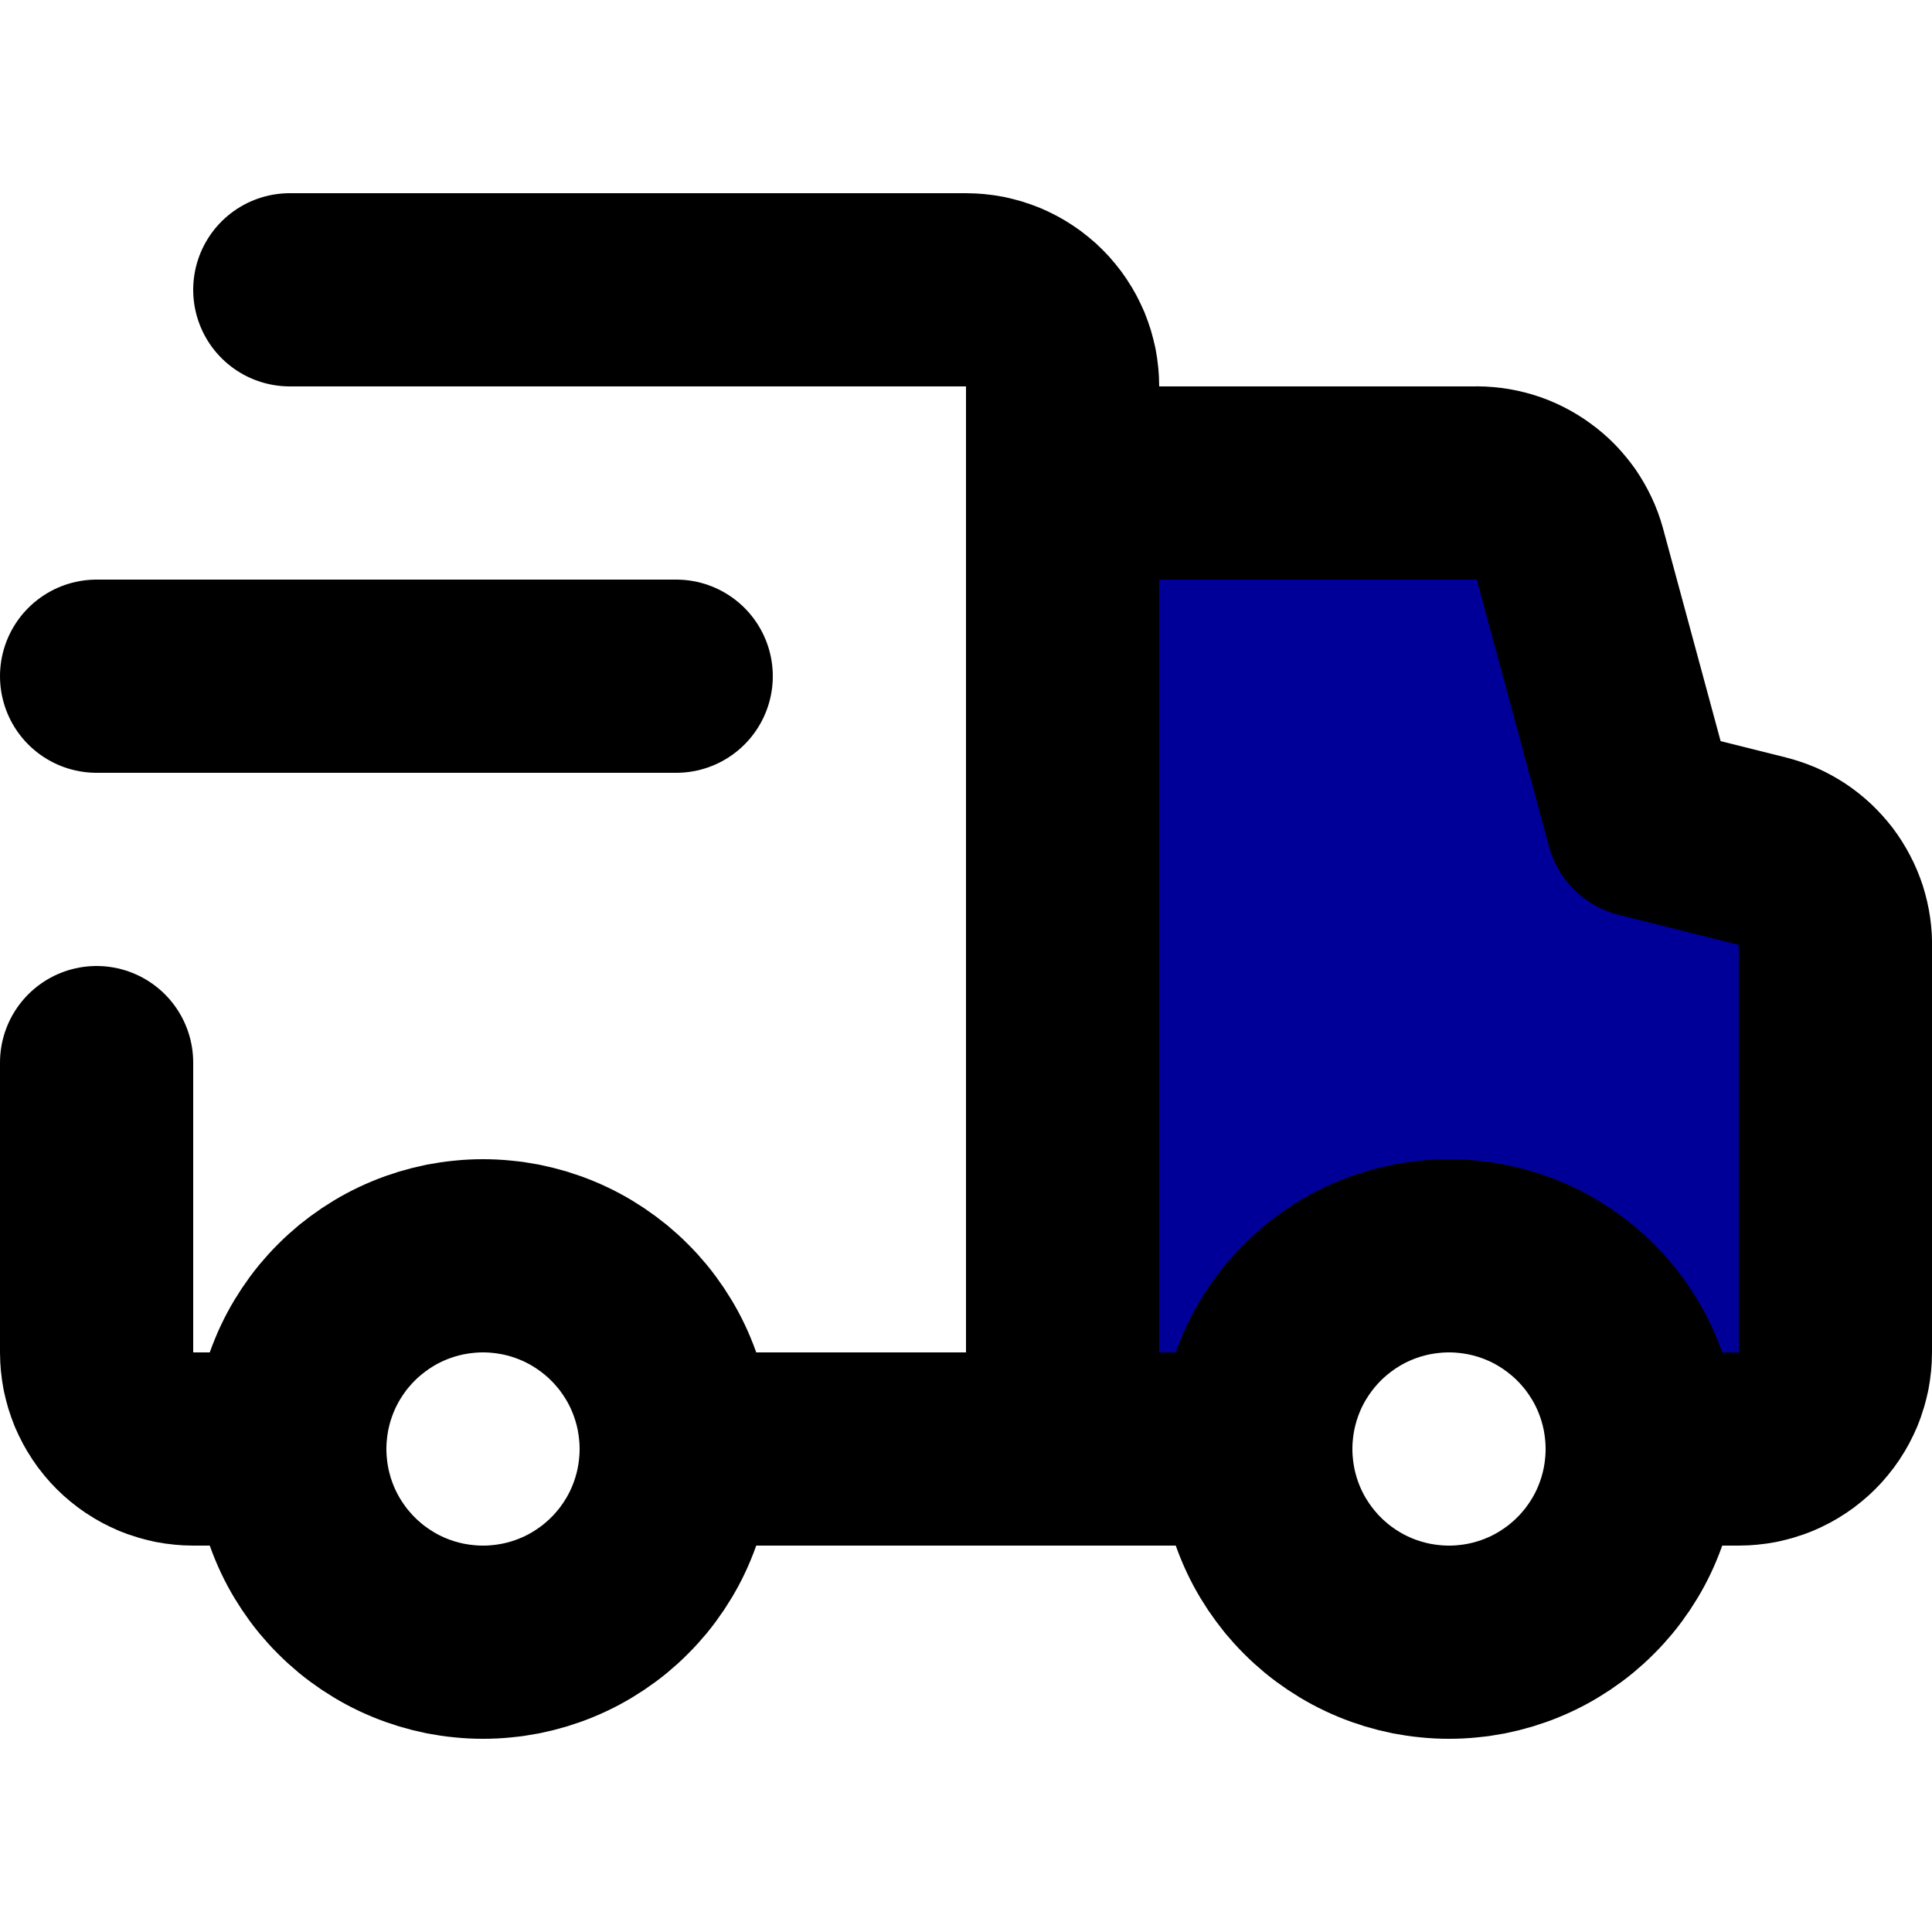
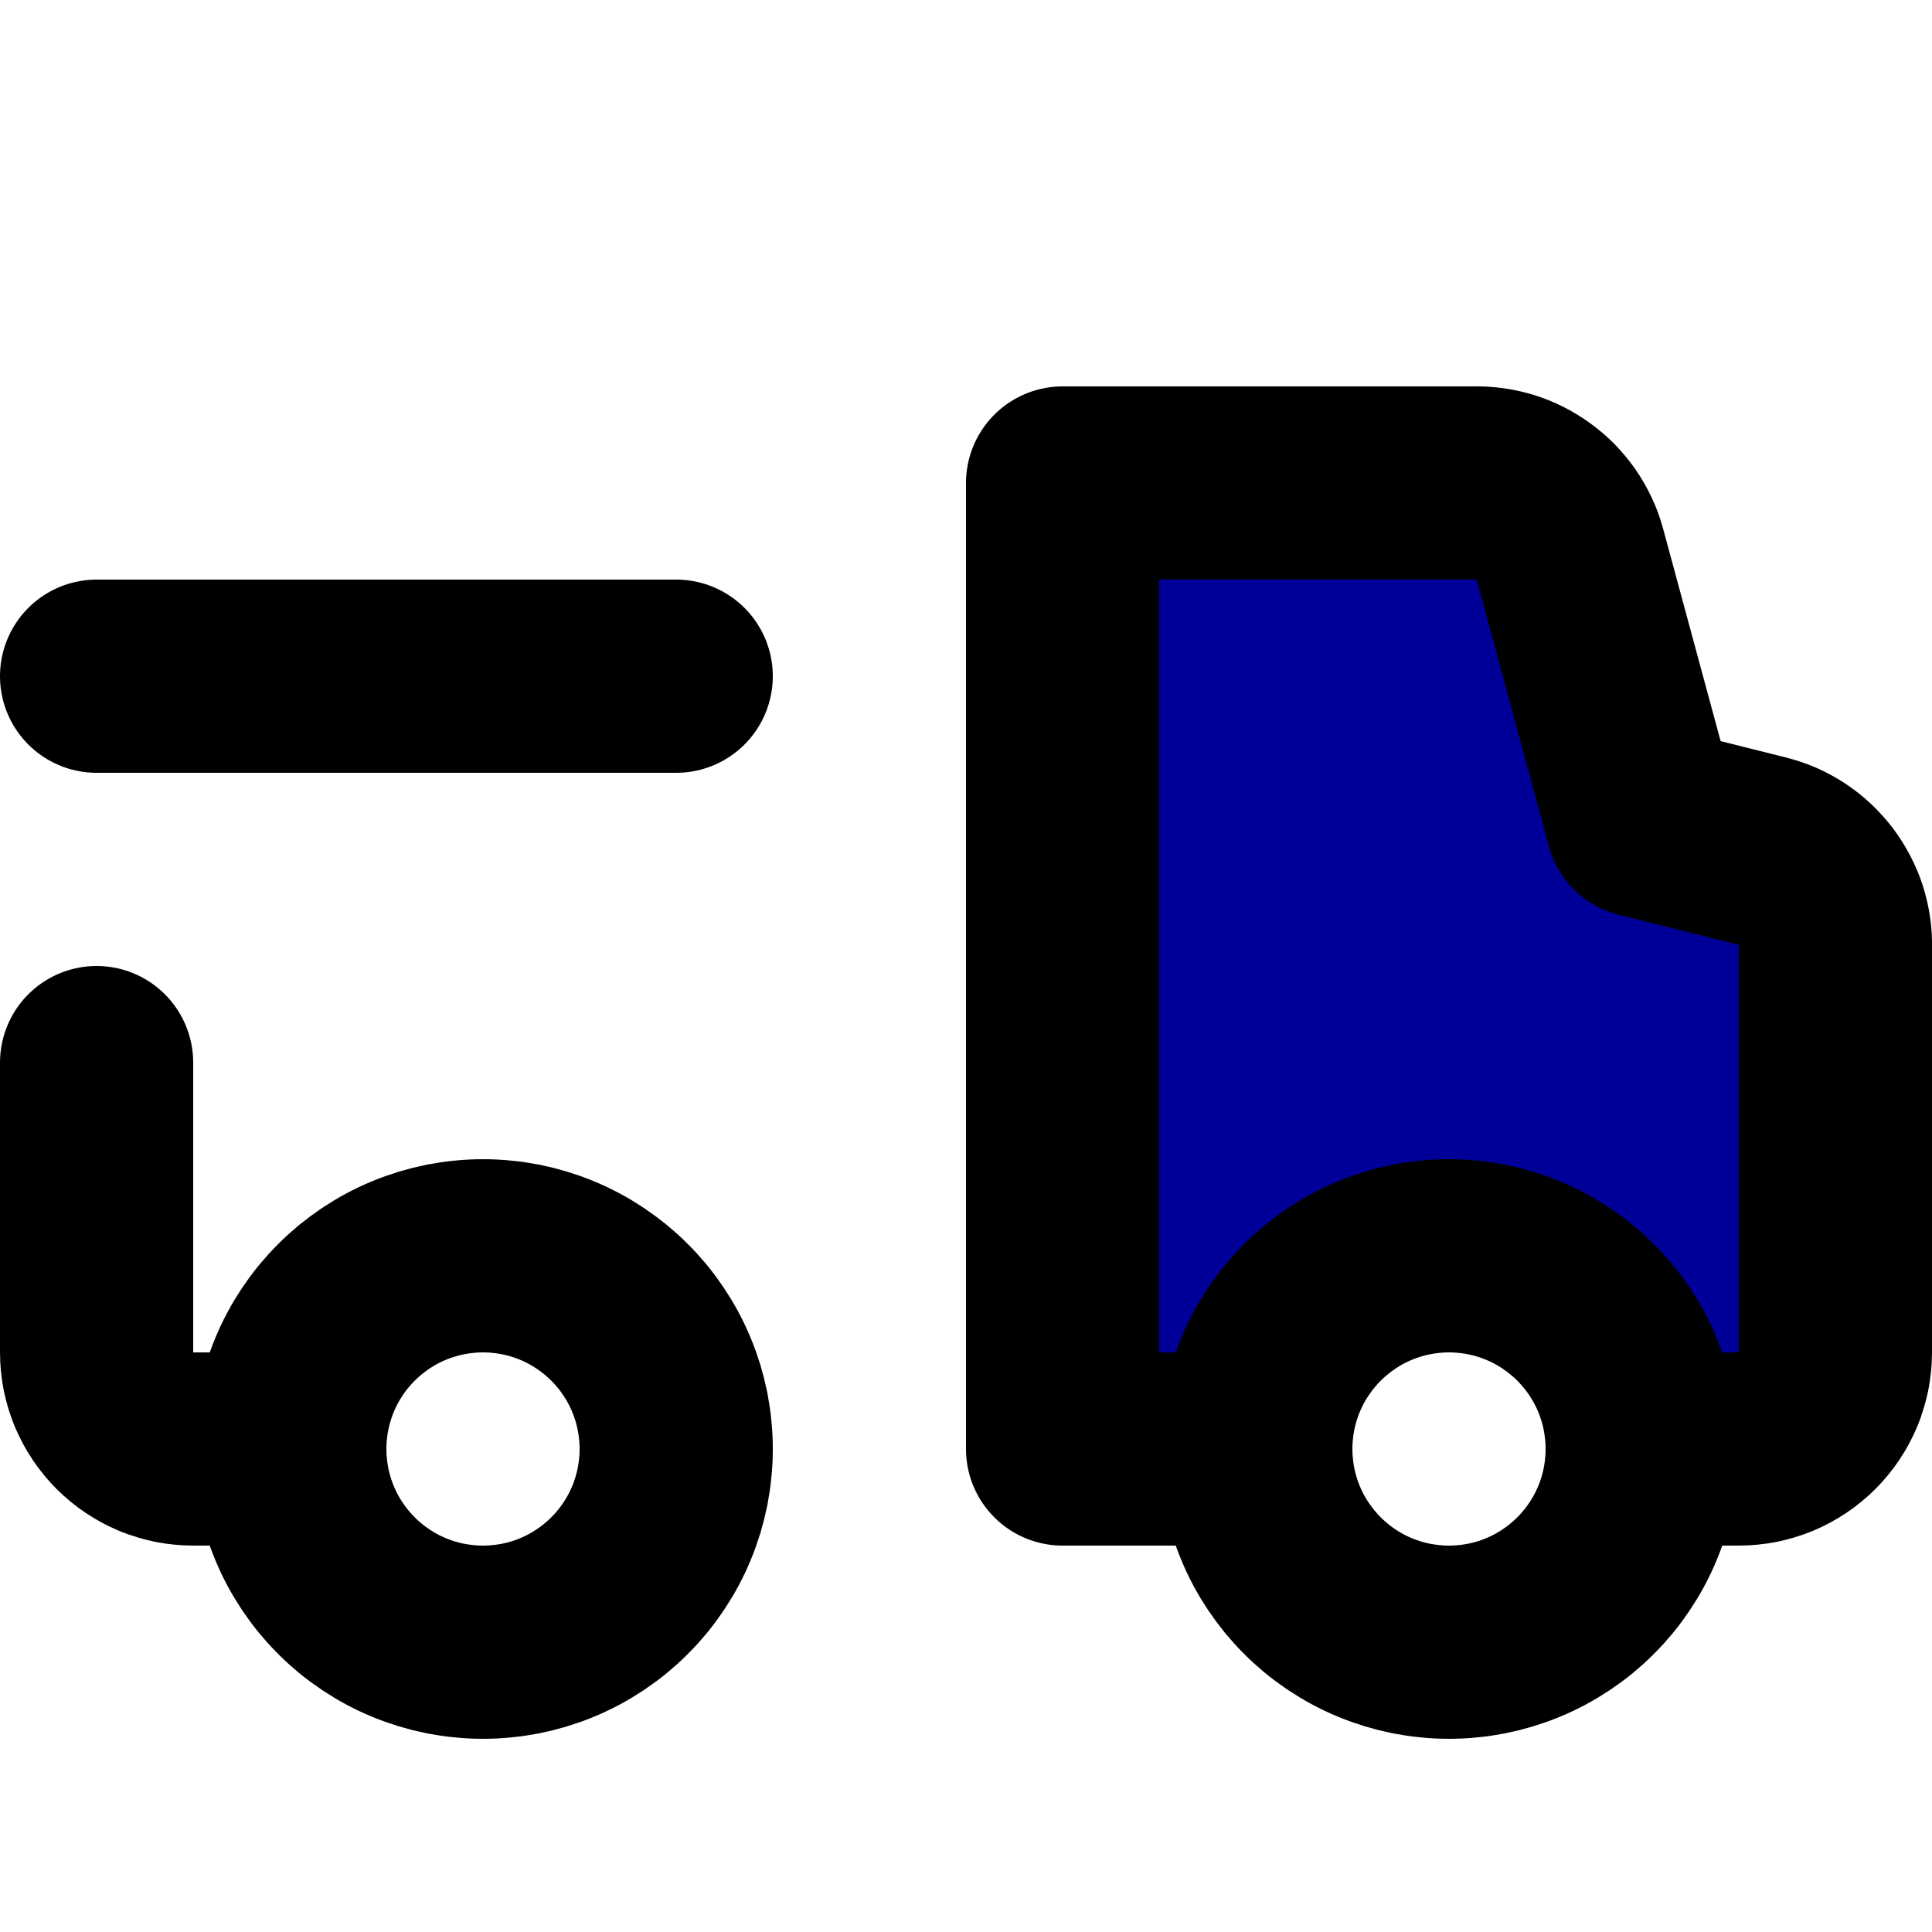
<svg xmlns="http://www.w3.org/2000/svg" version="1.0" preserveAspectRatio="xMidYMid meet" height="500" viewBox="0 0 375 375" zoomAndPan="magnify" width="500">
  <path fill-rule="nonzero" fill-opacity="1" d="M 342 165.188 L 318.75 159.375 L 303.938 107.438 C 303.656 106.43 303.293 105.453 302.848 104.508 C 302.402 103.562 301.883 102.66 301.285 101.801 C 300.691 100.941 300.027 100.137 299.297 99.391 C 298.566 98.641 297.781 97.961 296.934 97.344 C 296.09 96.727 295.203 96.184 294.266 95.719 C 293.332 95.25 292.363 94.863 291.363 94.559 C 290.363 94.25 289.348 94.031 288.309 93.895 C 287.273 93.762 286.23 93.711 285.188 93.75 L 206.25 93.75 L 206.25 281.25 L 243.75 281.25 C 243.75 280.023 243.809 278.797 243.93 277.574 C 244.051 276.352 244.23 275.137 244.469 273.934 C 244.711 272.73 245.008 271.539 245.363 270.363 C 245.723 269.188 246.133 268.035 246.605 266.898 C 247.074 265.766 247.598 264.656 248.18 263.574 C 248.758 262.488 249.387 261.438 250.07 260.418 C 250.754 259.395 251.484 258.41 252.262 257.461 C 253.043 256.512 253.863 255.602 254.734 254.734 C 255.602 253.863 256.512 253.043 257.461 252.262 C 258.41 251.484 259.395 250.754 260.418 250.07 C 261.438 249.387 262.488 248.758 263.574 248.18 C 264.656 247.598 265.766 247.074 266.898 246.605 C 268.035 246.133 269.188 245.723 270.363 245.363 C 271.539 245.008 272.73 244.711 273.934 244.469 C 275.137 244.23 276.352 244.051 277.574 243.93 C 278.797 243.809 280.023 243.75 281.25 243.75 C 282.477 243.75 283.703 243.809 284.926 243.93 C 286.148 244.051 287.359 244.23 288.566 244.469 C 289.77 244.711 290.961 245.008 292.137 245.363 C 293.312 245.723 294.465 246.133 295.602 246.605 C 296.734 247.074 297.844 247.598 298.926 248.18 C 300.012 248.758 301.062 249.387 302.082 250.07 C 303.105 250.754 304.09 251.484 305.039 252.262 C 305.988 253.043 306.898 253.863 307.766 254.734 C 308.637 255.602 309.457 256.512 310.238 257.461 C 311.016 258.41 311.746 259.395 312.43 260.418 C 313.113 261.438 313.742 262.488 314.32 263.574 C 314.902 264.656 315.426 265.766 315.895 266.898 C 316.367 268.035 316.777 269.188 317.137 270.363 C 317.492 271.539 317.789 272.73 318.031 273.934 C 318.27 275.137 318.449 276.352 318.57 277.574 C 318.691 278.797 318.75 280.023 318.75 281.25 L 337.5 281.25 C 338.113 281.25 338.727 281.219 339.336 281.16 C 339.949 281.098 340.555 281.008 341.156 280.891 C 341.762 280.77 342.355 280.621 342.941 280.441 C 343.531 280.266 344.109 280.059 344.676 279.824 C 345.242 279.586 345.797 279.324 346.34 279.035 C 346.879 278.746 347.406 278.43 347.918 278.09 C 348.426 277.75 348.922 277.383 349.395 276.992 C 349.871 276.605 350.324 276.191 350.758 275.758 C 351.191 275.324 351.605 274.871 351.992 274.395 C 352.383 273.922 352.75 273.426 353.09 272.918 C 353.43 272.406 353.746 271.879 354.035 271.34 C 354.324 270.797 354.586 270.242 354.824 269.676 C 355.059 269.109 355.266 268.531 355.441 267.941 C 355.621 267.355 355.77 266.762 355.891 266.156 C 356.008 265.555 356.098 264.949 356.16 264.336 C 356.219 263.727 356.25 263.113 356.25 262.5 L 356.25 183.375 C 356.25 182.336 356.164 181.305 355.988 180.277 C 355.816 179.254 355.562 178.25 355.223 177.266 C 354.883 176.285 354.465 175.336 353.969 174.422 C 353.469 173.508 352.902 172.645 352.258 171.824 C 351.617 171.008 350.914 170.246 350.145 169.547 C 349.379 168.844 348.559 168.211 347.688 167.648 C 346.812 167.082 345.898 166.594 344.945 166.18 C 343.992 165.77 343.008 165.438 342 165.188 Z M 342 165.188" fill="#000099" />
-   <path stroke-miterlimit="4" stroke-opacity="1" stroke-width="2" stroke="#000000" d="M 9.17 17 L 13 17 L 13 6 C 13 5.967 12.998 5.935 12.995 5.902 C 12.992 5.869 12.987 5.837 12.981 5.805 C 12.974 5.773 12.966 5.741 12.957 5.71 C 12.947 5.678 12.936 5.647 12.924 5.617 C 12.911 5.587 12.897 5.558 12.882 5.529 C 12.866 5.5 12.85 5.472 12.831 5.444 C 12.813 5.417 12.794 5.391 12.773 5.366 C 12.752 5.34 12.73 5.316 12.707 5.293 C 12.684 5.27 12.66 5.248 12.634 5.227 C 12.609 5.206 12.583 5.187 12.556 5.169 C 12.528 5.15 12.5 5.134 12.471 5.118 C 12.443 5.103 12.413 5.089 12.383 5.076 C 12.352 5.064 12.322 5.053 12.29 5.043 C 12.259 5.034 12.227 5.026 12.195 5.019 C 12.163 5.013 12.131 5.008 12.098 5.005 C 12.065 5.002 12.033 5 12 5 L 5 5" stroke-linejoin="round" fill="none" transform="matrix(18.75, 0, 0, 18.75, -37.5, -37.5)" stroke-linecap="round" />
  <path stroke-miterlimit="4" stroke-opacity="1" stroke-width="2" stroke="#000000" d="M 3 13 L 3 16 C 3 16.033 3.002 16.065 3.005 16.098 C 3.008 16.131 3.013 16.163 3.019 16.195 C 3.026 16.227 3.034 16.259 3.043 16.29 C 3.053 16.322 3.064 16.353 3.076 16.383 C 3.089 16.413 3.103 16.443 3.118 16.471 C 3.134 16.5 3.15 16.528 3.169 16.556 C 3.187 16.583 3.206 16.609 3.227 16.634 C 3.248 16.66 3.27 16.684 3.293 16.707 C 3.316 16.73 3.34 16.752 3.366 16.773 C 3.391 16.794 3.417 16.813 3.444 16.831 C 3.472 16.85 3.5 16.866 3.529 16.882 C 3.558 16.897 3.587 16.911 3.617 16.924 C 3.647 16.936 3.678 16.948 3.71 16.957 C 3.741 16.966 3.773 16.974 3.805 16.981 C 3.837 16.987 3.869 16.992 3.902 16.995 C 3.935 16.998 3.967 17 4 17 L 4.87 17" stroke-linejoin="round" fill="none" transform="matrix(18.75, 0, 0, 18.75, -37.5, -37.5)" stroke-linecap="round" />
  <path stroke-miterlimit="4" stroke-opacity="1" stroke-width="2" stroke="#000000" d="M 14.87 17 L 13 17 L 13 7 L 17.25 7 C 17.306 6.998 17.361 7.001 17.416 7.008 C 17.472 7.015 17.526 7.027 17.579 7.043 C 17.633 7.059 17.684 7.08 17.734 7.105 C 17.784 7.13 17.831 7.159 17.876 7.192 C 17.922 7.225 17.964 7.261 18.003 7.301 C 18.041 7.341 18.077 7.384 18.109 7.429 C 18.14 7.475 18.168 7.523 18.192 7.574 C 18.216 7.624 18.235 7.676 18.25 7.73 L 19 10.5 L 20.24 10.81 C 20.295 10.824 20.349 10.842 20.401 10.864 C 20.453 10.887 20.502 10.914 20.55 10.945 C 20.597 10.976 20.641 11.011 20.683 11.05 C 20.724 11.089 20.762 11.131 20.797 11.176 C 20.831 11.221 20.861 11.269 20.887 11.319 C 20.914 11.369 20.935 11.421 20.953 11.475 C 20.97 11.529 20.983 11.585 20.991 11.641 C 20.999 11.697 21.002 11.753 21 11.81 L 21 16 C 21 16.033 20.998 16.065 20.995 16.098 C 20.992 16.131 20.987 16.163 20.981 16.195 C 20.974 16.227 20.966 16.259 20.957 16.29 C 20.948 16.322 20.936 16.353 20.924 16.383 C 20.911 16.413 20.897 16.443 20.882 16.471 C 20.866 16.5 20.85 16.528 20.831 16.556 C 20.813 16.583 20.794 16.609 20.773 16.634 C 20.752 16.66 20.73 16.684 20.707 16.707 C 20.684 16.73 20.66 16.752 20.634 16.773 C 20.609 16.794 20.583 16.813 20.556 16.831 C 20.528 16.85 20.5 16.866 20.471 16.882 C 20.443 16.897 20.413 16.911 20.383 16.924 C 20.353 16.936 20.322 16.948 20.29 16.957 C 20.259 16.966 20.227 16.974 20.195 16.981 C 20.163 16.987 20.131 16.992 20.098 16.995 C 20.065 16.998 20.033 17 20 17 L 19.11 17" stroke-linejoin="round" fill="none" transform="matrix(18.75, 0, 0, 18.75, -37.5, -37.5)" stroke-linecap="round" />
  <path stroke-miterlimit="4" stroke-opacity="1" stroke-width="2" stroke="#000000" d="M 9 17 C 9 17.065 8.997 17.131 8.99 17.196 C 8.984 17.261 8.974 17.326 8.962 17.39 C 8.949 17.454 8.933 17.518 8.914 17.581 C 8.895 17.643 8.873 17.705 8.848 17.765 C 8.823 17.826 8.795 17.885 8.764 17.943 C 8.733 18.001 8.699 18.057 8.663 18.111 C 8.626 18.166 8.588 18.218 8.546 18.269 C 8.504 18.319 8.461 18.368 8.414 18.414 C 8.368 18.461 8.319 18.504 8.269 18.546 C 8.218 18.588 8.166 18.626 8.111 18.663 C 8.057 18.699 8.001 18.733 7.943 18.764 C 7.885 18.795 7.826 18.823 7.765 18.848 C 7.705 18.873 7.643 18.895 7.581 18.914 C 7.518 18.933 7.454 18.949 7.39 18.962 C 7.326 18.974 7.261 18.984 7.196 18.99 C 7.131 18.997 7.065 19 7 19 C 6.935 19 6.869 18.997 6.804 18.99 C 6.739 18.984 6.674 18.974 6.61 18.962 C 6.546 18.949 6.482 18.933 6.419 18.914 C 6.357 18.895 6.295 18.873 6.235 18.848 C 6.174 18.823 6.115 18.795 6.057 18.764 C 5.999 18.733 5.943 18.699 5.889 18.663 C 5.834 18.626 5.782 18.588 5.731 18.546 C 5.681 18.504 5.632 18.461 5.586 18.414 C 5.539 18.368 5.496 18.319 5.454 18.269 C 5.412 18.218 5.374 18.166 5.337 18.111 C 5.301 18.057 5.267 18.001 5.236 17.943 C 5.205 17.885 5.177 17.826 5.152 17.765 C 5.127 17.705 5.105 17.643 5.086 17.581 C 5.067 17.518 5.051 17.454 5.038 17.39 C 5.026 17.326 5.016 17.261 5.01 17.196 C 5.003 17.131 5 17.065 5 17 C 5 16.935 5.003 16.869 5.01 16.804 C 5.016 16.739 5.026 16.674 5.038 16.61 C 5.051 16.546 5.067 16.482 5.086 16.419 C 5.105 16.357 5.127 16.295 5.152 16.235 C 5.177 16.174 5.205 16.115 5.236 16.057 C 5.267 15.999 5.301 15.943 5.337 15.889 C 5.374 15.834 5.412 15.782 5.454 15.731 C 5.496 15.681 5.539 15.632 5.586 15.586 C 5.632 15.539 5.681 15.496 5.731 15.454 C 5.782 15.413 5.834 15.374 5.889 15.337 C 5.943 15.301 5.999 15.267 6.057 15.236 C 6.115 15.205 6.174 15.177 6.235 15.152 C 6.295 15.127 6.357 15.105 6.419 15.086 C 6.482 15.067 6.546 15.051 6.61 15.038 C 6.674 15.026 6.739 15.016 6.804 15.01 C 6.869 15.003 6.935 15 7 15 C 7.065 15 7.131 15.003 7.196 15.01 C 7.261 15.016 7.326 15.026 7.39 15.038 C 7.454 15.051 7.518 15.067 7.581 15.086 C 7.643 15.105 7.705 15.127 7.765 15.152 C 7.826 15.177 7.885 15.205 7.943 15.236 C 8.001 15.267 8.057 15.301 8.111 15.337 C 8.166 15.374 8.218 15.413 8.269 15.454 C 8.319 15.496 8.368 15.539 8.414 15.586 C 8.461 15.632 8.504 15.681 8.546 15.731 C 8.588 15.782 8.626 15.834 8.663 15.889 C 8.699 15.943 8.733 15.999 8.764 16.057 C 8.795 16.115 8.823 16.174 8.848 16.235 C 8.873 16.295 8.895 16.357 8.914 16.419 C 8.933 16.482 8.949 16.546 8.962 16.61 C 8.974 16.674 8.984 16.739 8.99 16.804 C 8.997 16.869 9 16.935 9 17 Z M 17 15 C 16.935 15 16.869 15.003 16.804 15.01 C 16.739 15.016 16.674 15.026 16.61 15.038 C 16.546 15.051 16.482 15.067 16.419 15.086 C 16.357 15.105 16.295 15.127 16.235 15.152 C 16.174 15.177 16.115 15.205 16.057 15.236 C 15.999 15.267 15.943 15.301 15.889 15.337 C 15.834 15.374 15.782 15.413 15.731 15.454 C 15.681 15.496 15.632 15.539 15.586 15.586 C 15.539 15.632 15.496 15.681 15.454 15.731 C 15.413 15.782 15.374 15.834 15.337 15.889 C 15.301 15.943 15.267 15.999 15.236 16.057 C 15.205 16.115 15.177 16.174 15.152 16.235 C 15.127 16.295 15.105 16.357 15.086 16.419 C 15.067 16.482 15.051 16.546 15.038 16.61 C 15.026 16.674 15.016 16.739 15.01 16.804 C 15.003 16.869 15 16.935 15 17 C 15 17.065 15.003 17.131 15.01 17.196 C 15.016 17.261 15.026 17.326 15.038 17.39 C 15.051 17.454 15.067 17.518 15.086 17.581 C 15.105 17.643 15.127 17.705 15.152 17.765 C 15.177 17.826 15.205 17.885 15.236 17.943 C 15.267 18.001 15.301 18.057 15.337 18.111 C 15.374 18.166 15.413 18.218 15.454 18.269 C 15.496 18.319 15.539 18.368 15.586 18.414 C 15.632 18.461 15.681 18.504 15.731 18.546 C 15.782 18.588 15.834 18.626 15.889 18.663 C 15.943 18.699 15.999 18.733 16.057 18.764 C 16.115 18.795 16.174 18.823 16.235 18.848 C 16.295 18.873 16.357 18.895 16.419 18.914 C 16.482 18.933 16.546 18.949 16.61 18.962 C 16.674 18.974 16.739 18.984 16.804 18.99 C 16.869 18.997 16.935 19 17 19 C 17.065 19 17.131 18.997 17.196 18.99 C 17.261 18.984 17.326 18.974 17.39 18.962 C 17.454 18.949 17.518 18.933 17.581 18.914 C 17.643 18.895 17.705 18.873 17.765 18.848 C 17.826 18.823 17.885 18.795 17.943 18.764 C 18.001 18.733 18.057 18.699 18.111 18.663 C 18.166 18.626 18.218 18.588 18.269 18.546 C 18.319 18.504 18.368 18.461 18.414 18.414 C 18.461 18.368 18.504 18.319 18.546 18.269 C 18.588 18.218 18.626 18.166 18.663 18.111 C 18.699 18.057 18.733 18.001 18.764 17.943 C 18.795 17.885 18.823 17.826 18.848 17.765 C 18.873 17.705 18.895 17.643 18.914 17.581 C 18.933 17.518 18.949 17.454 18.962 17.39 C 18.974 17.326 18.984 17.261 18.99 17.196 C 18.997 17.131 19 17.065 19 17 C 19 16.935 18.997 16.869 18.99 16.804 C 18.984 16.739 18.974 16.674 18.962 16.61 C 18.949 16.546 18.933 16.482 18.914 16.419 C 18.895 16.357 18.873 16.295 18.848 16.235 C 18.823 16.174 18.795 16.115 18.764 16.057 C 18.733 15.999 18.699 15.943 18.663 15.889 C 18.626 15.834 18.588 15.782 18.546 15.731 C 18.504 15.681 18.461 15.632 18.414 15.586 C 18.368 15.539 18.319 15.496 18.269 15.454 C 18.218 15.413 18.166 15.374 18.111 15.337 C 18.057 15.301 18.001 15.267 17.943 15.236 C 17.885 15.205 17.826 15.177 17.765 15.152 C 17.705 15.127 17.643 15.105 17.581 15.086 C 17.518 15.067 17.454 15.051 17.39 15.038 C 17.326 15.026 17.261 15.016 17.196 15.01 C 17.131 15.003 17.065 15 17 15 Z M 3 9 L 9 9" stroke-linejoin="round" fill="none" transform="matrix(18.75, 0, 0, 18.75, -37.5, -37.5)" stroke-linecap="round" />
</svg>